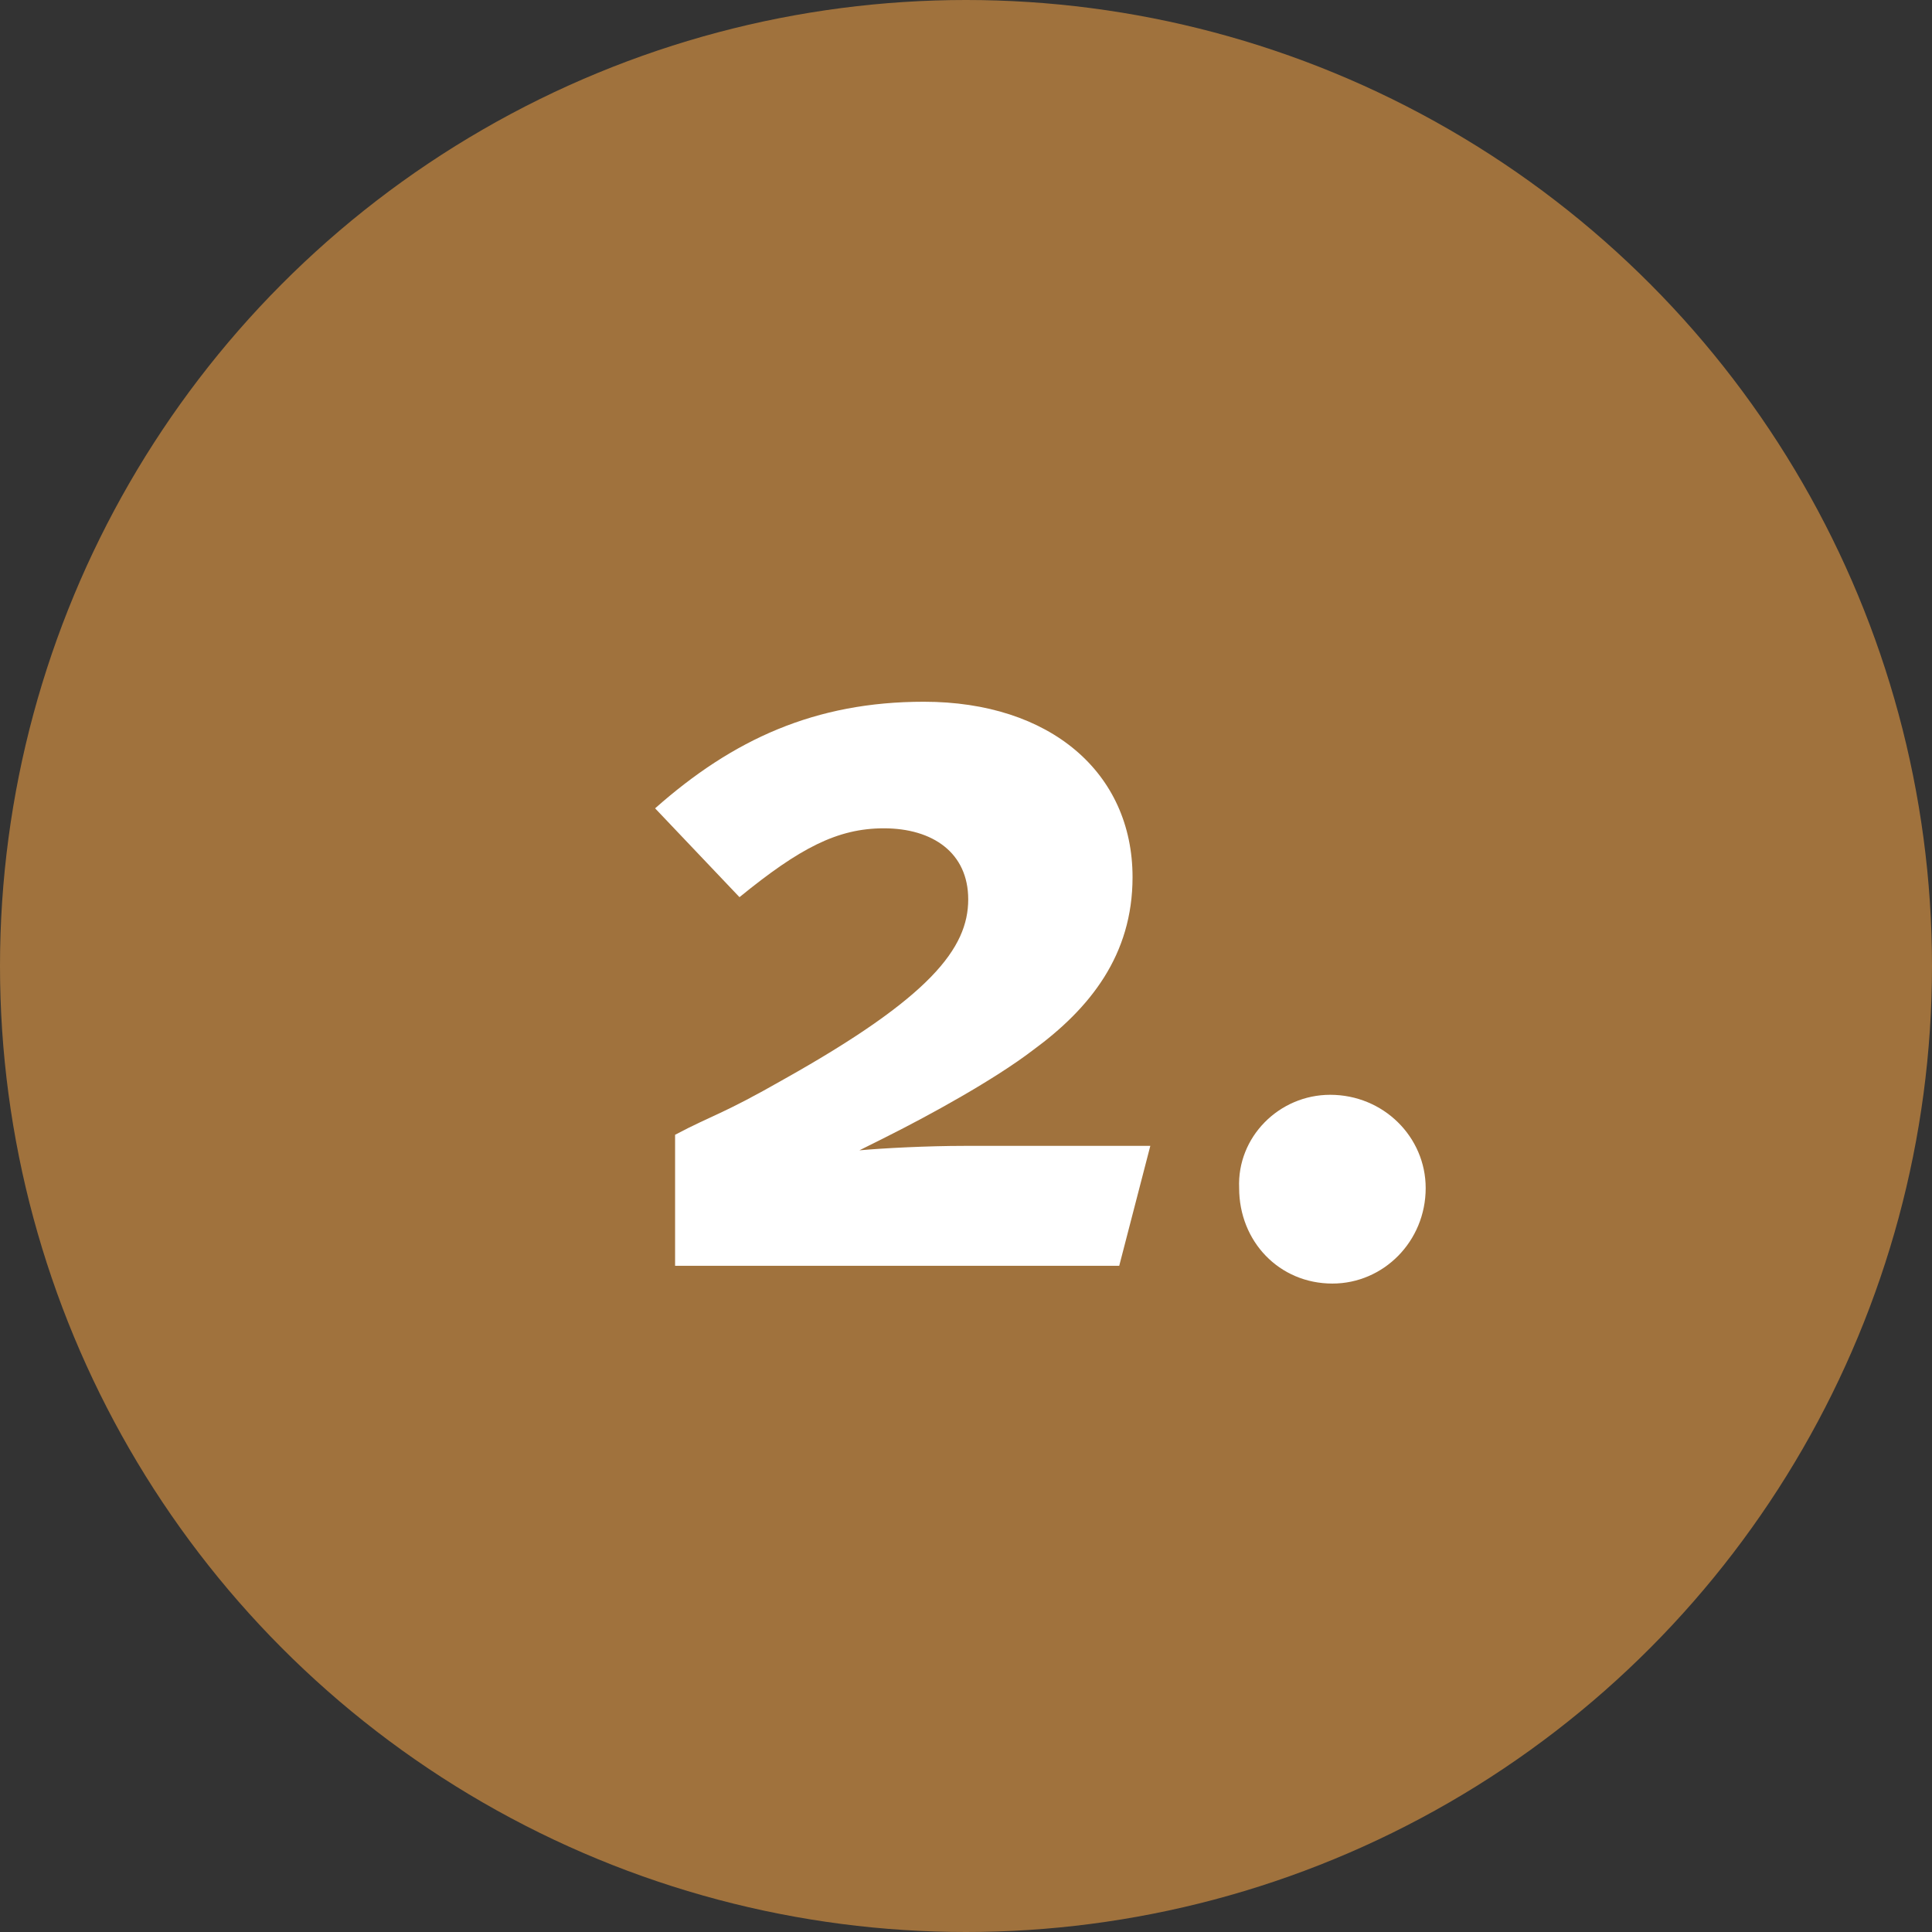
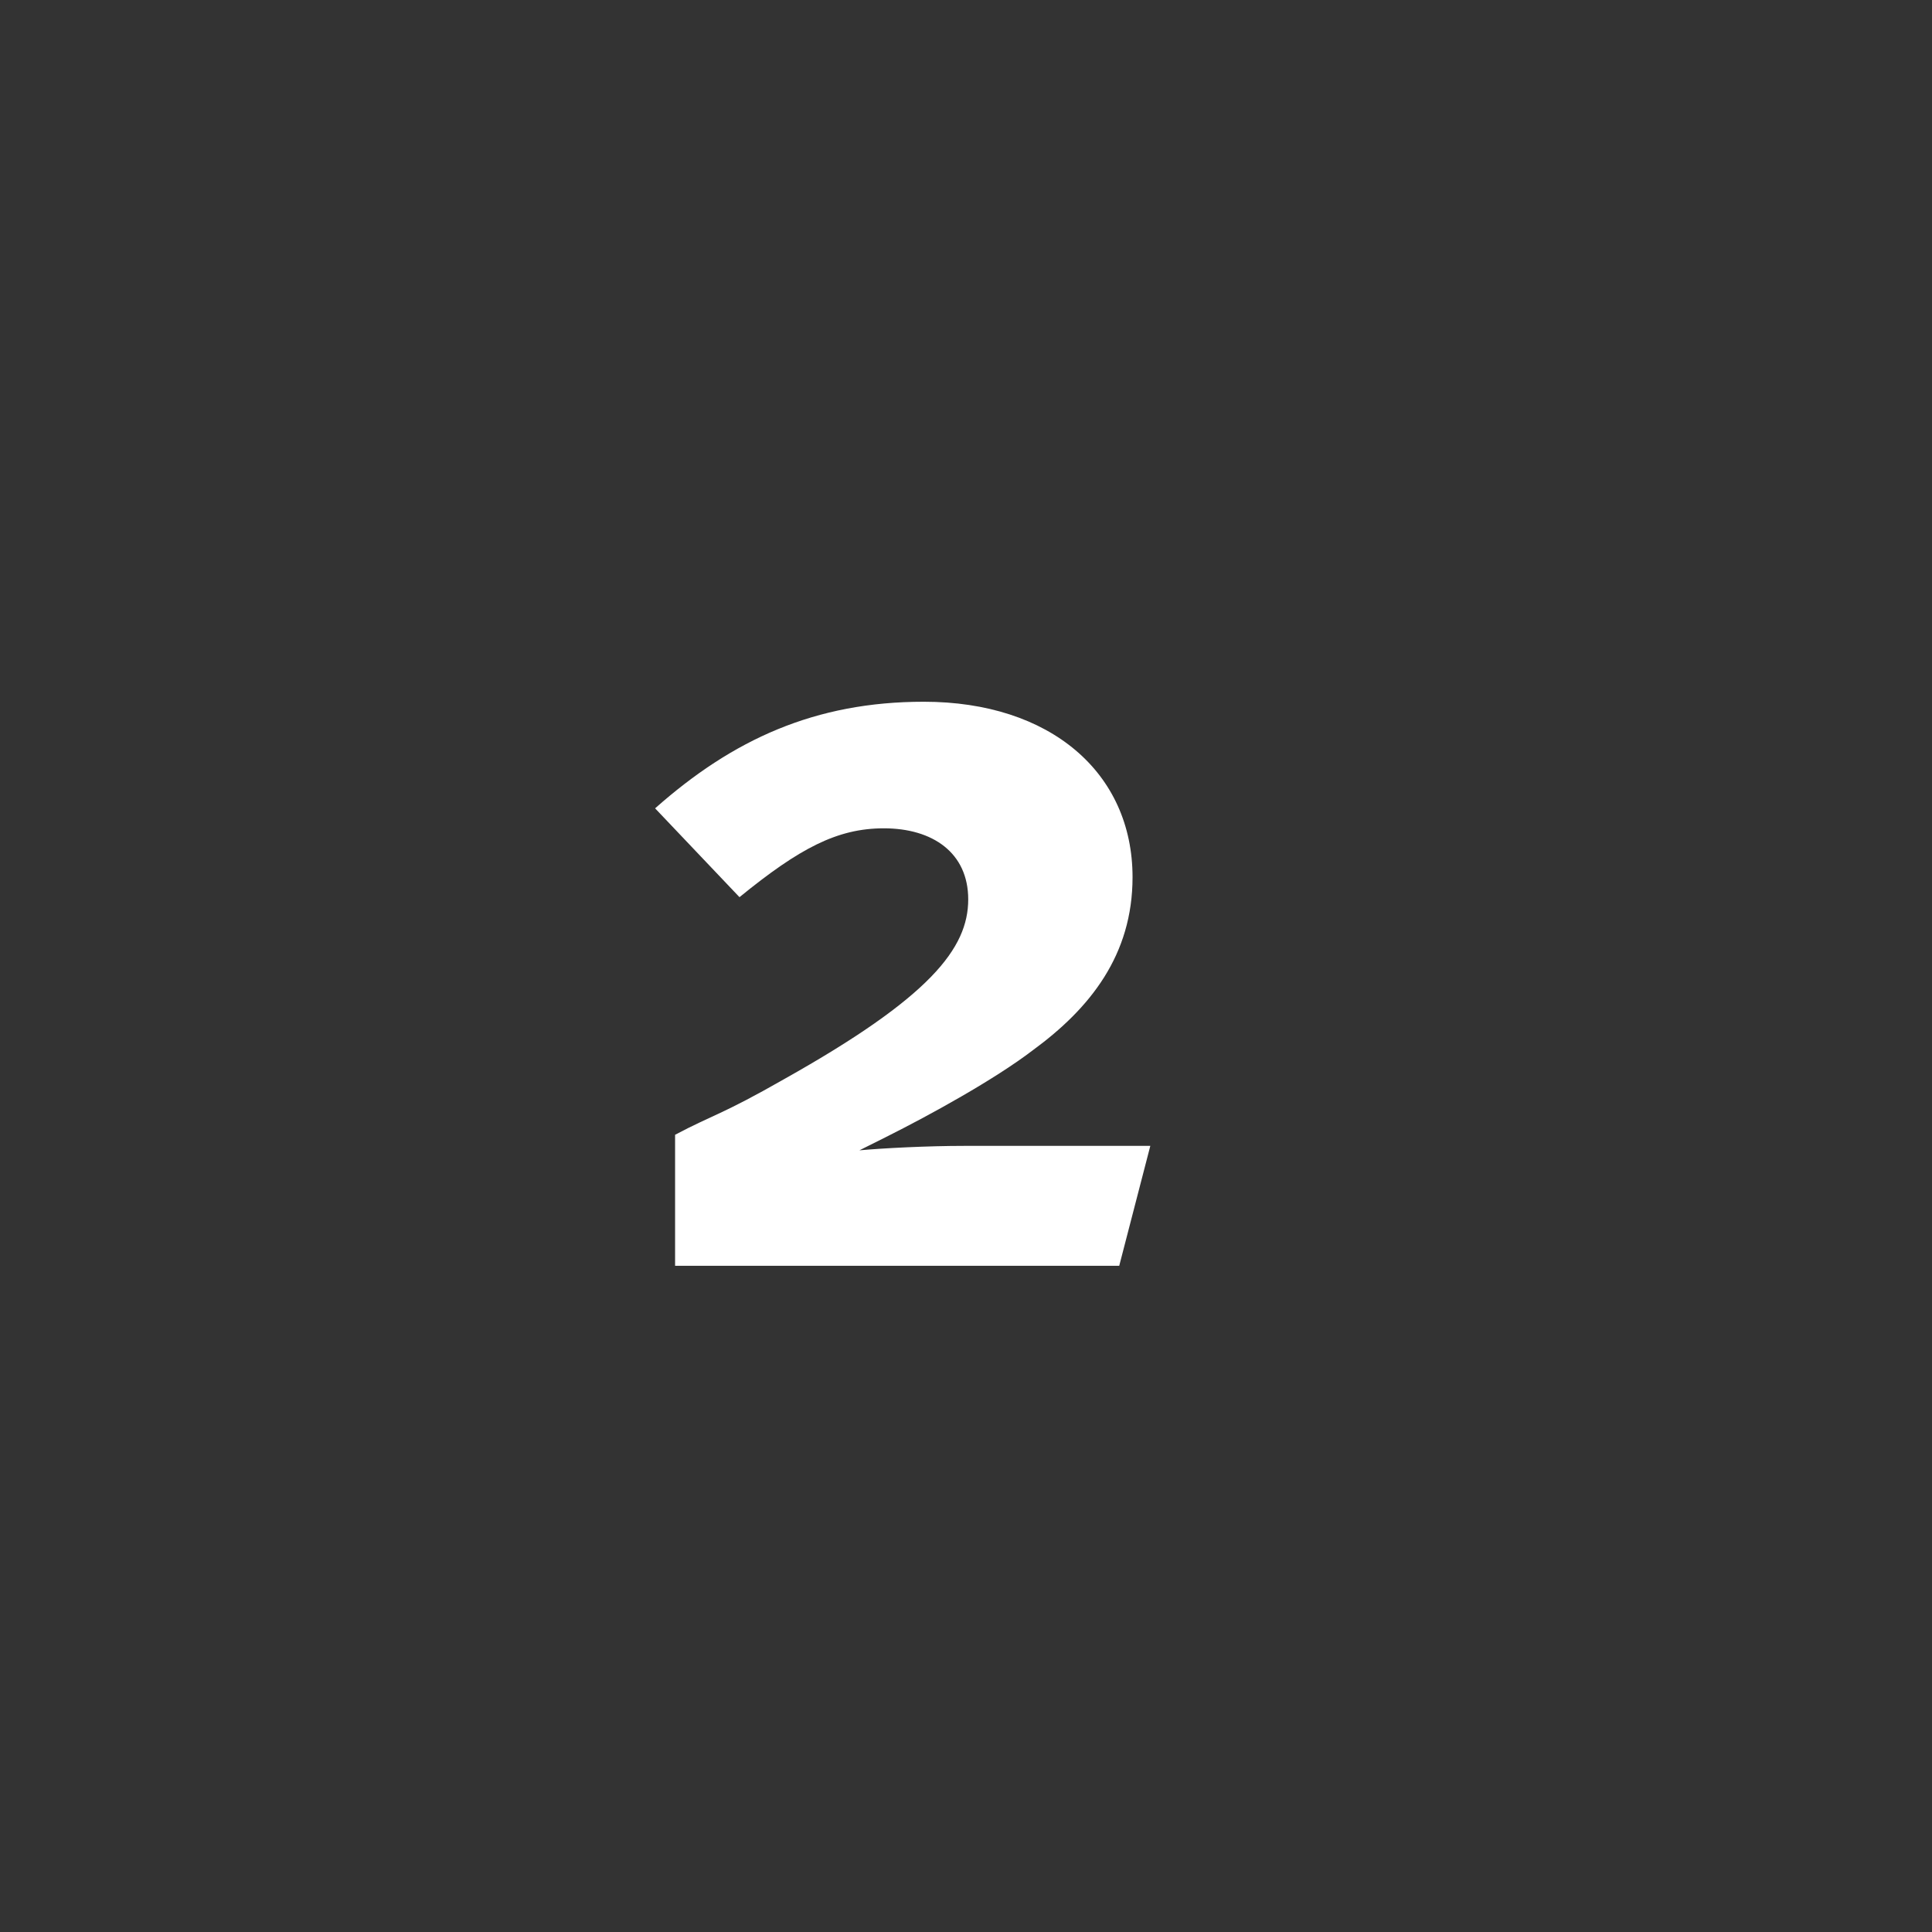
<svg xmlns="http://www.w3.org/2000/svg" version="1.1" id="Ebene_1" x="0px" y="0px" viewBox="0 0 87 87" style="enable-background:new 0 0 87 87;" xml:space="preserve">
  <rect x="0" y="0" width="87" height="87" fill="#333333" stroke="none" />
  <style type="text/css">
	.st0{fill:#A0723D;}
	.st1{enable-background:new    ;}
	.st2{fill:#FFFFFF;}
</style>
  <g transform="translate(-262 -6502)">
-     <circle class="st0" cx="305.5" cy="6545.5" r="43.5" />
    <g class="st1">
      <path class="st2" d="M313.8,6553.6l-1.4,5.4h-20v-5.9c1.7-0.9,2.1-0.9,4.9-2.5c6.6-3.7,8.3-5.9,8.3-8.1c0-2.1-1.6-3.2-3.8-3.2    c-2.1,0-3.8,0.9-6.5,3.1l-3.8-4c3.5-3.1,7.2-4.8,12.1-4.8c5.7,0,9.4,3.2,9.4,7.9c0,3.5-1.9,5.9-4.5,7.8c-1.7,1.3-4.6,2.9-6.6,3.9    c-0.2,0.1-0.8,0.4-1.2,0.6c1.1-0.1,3.1-0.2,4.7-0.2H313.8z" />
-       <path class="st2" d="M321.9,6551.3c2.4,0,4.3,1.9,4.3,4.2c0,2.4-1.9,4.3-4.2,4.3c-2.4,0-4.2-1.9-4.2-4.3    C317.7,6553.2,319.6,6551.3,321.9,6551.3z" />
    </g>
  </g>
</svg>